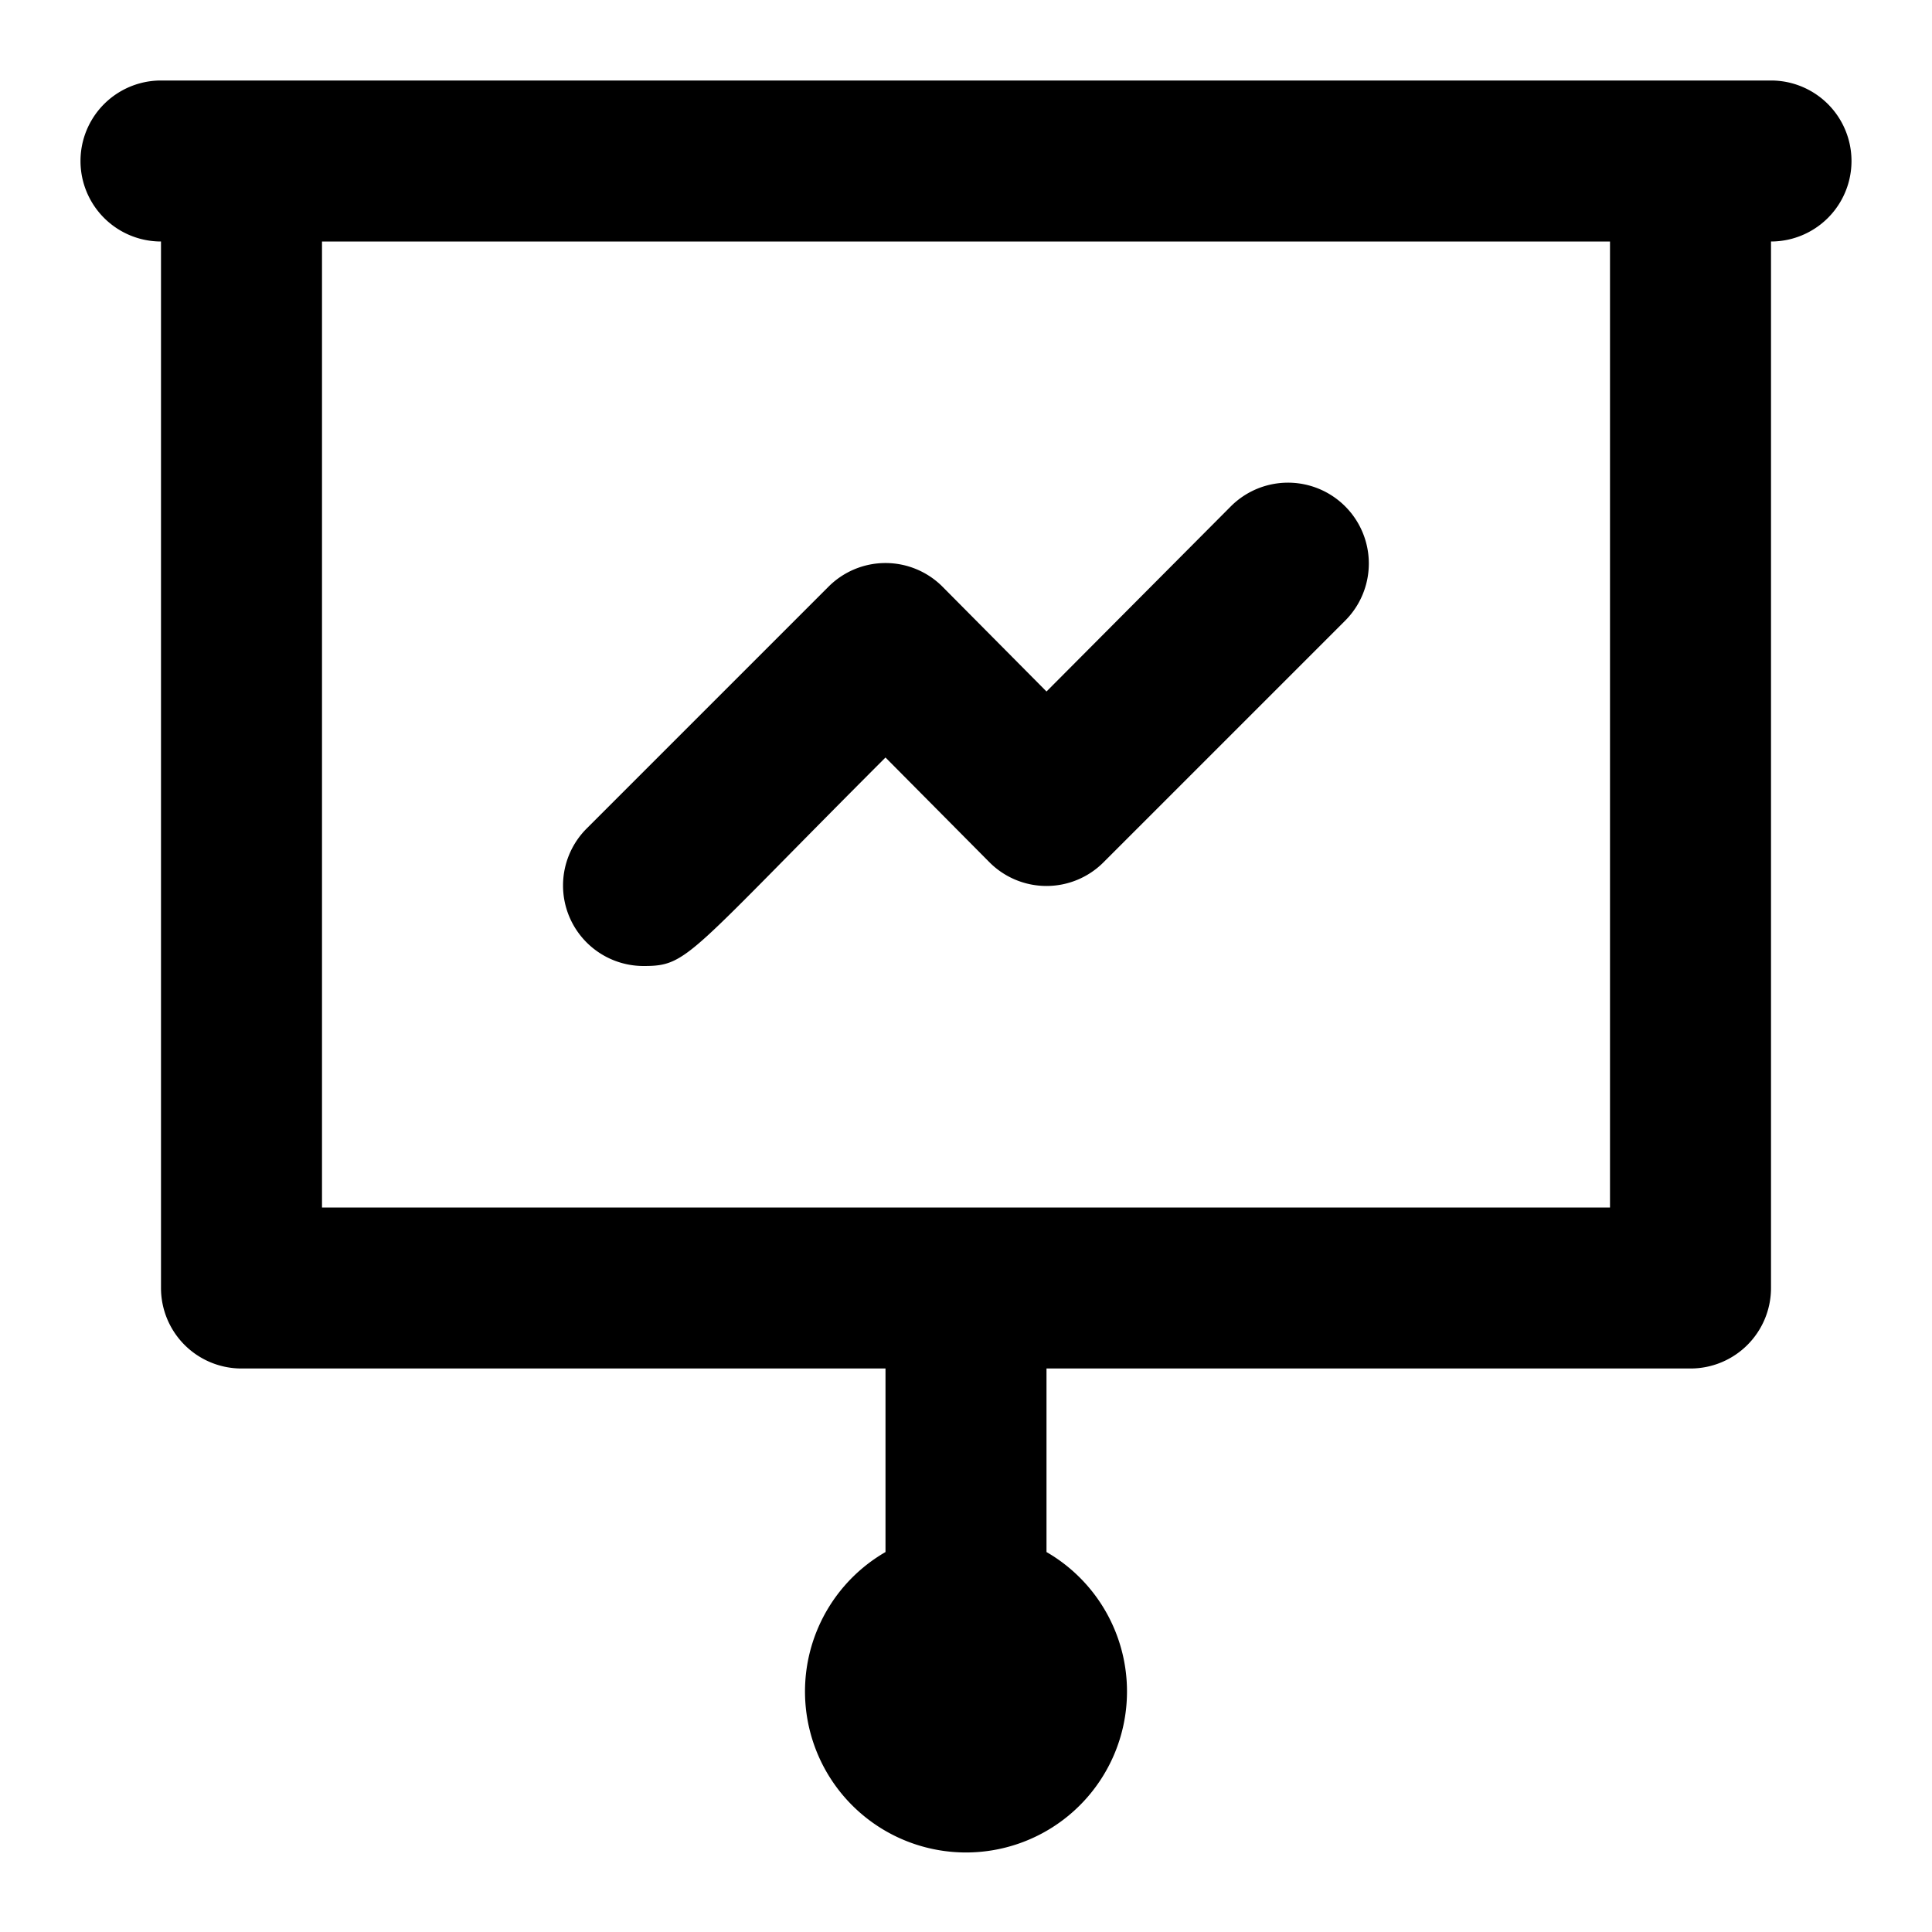
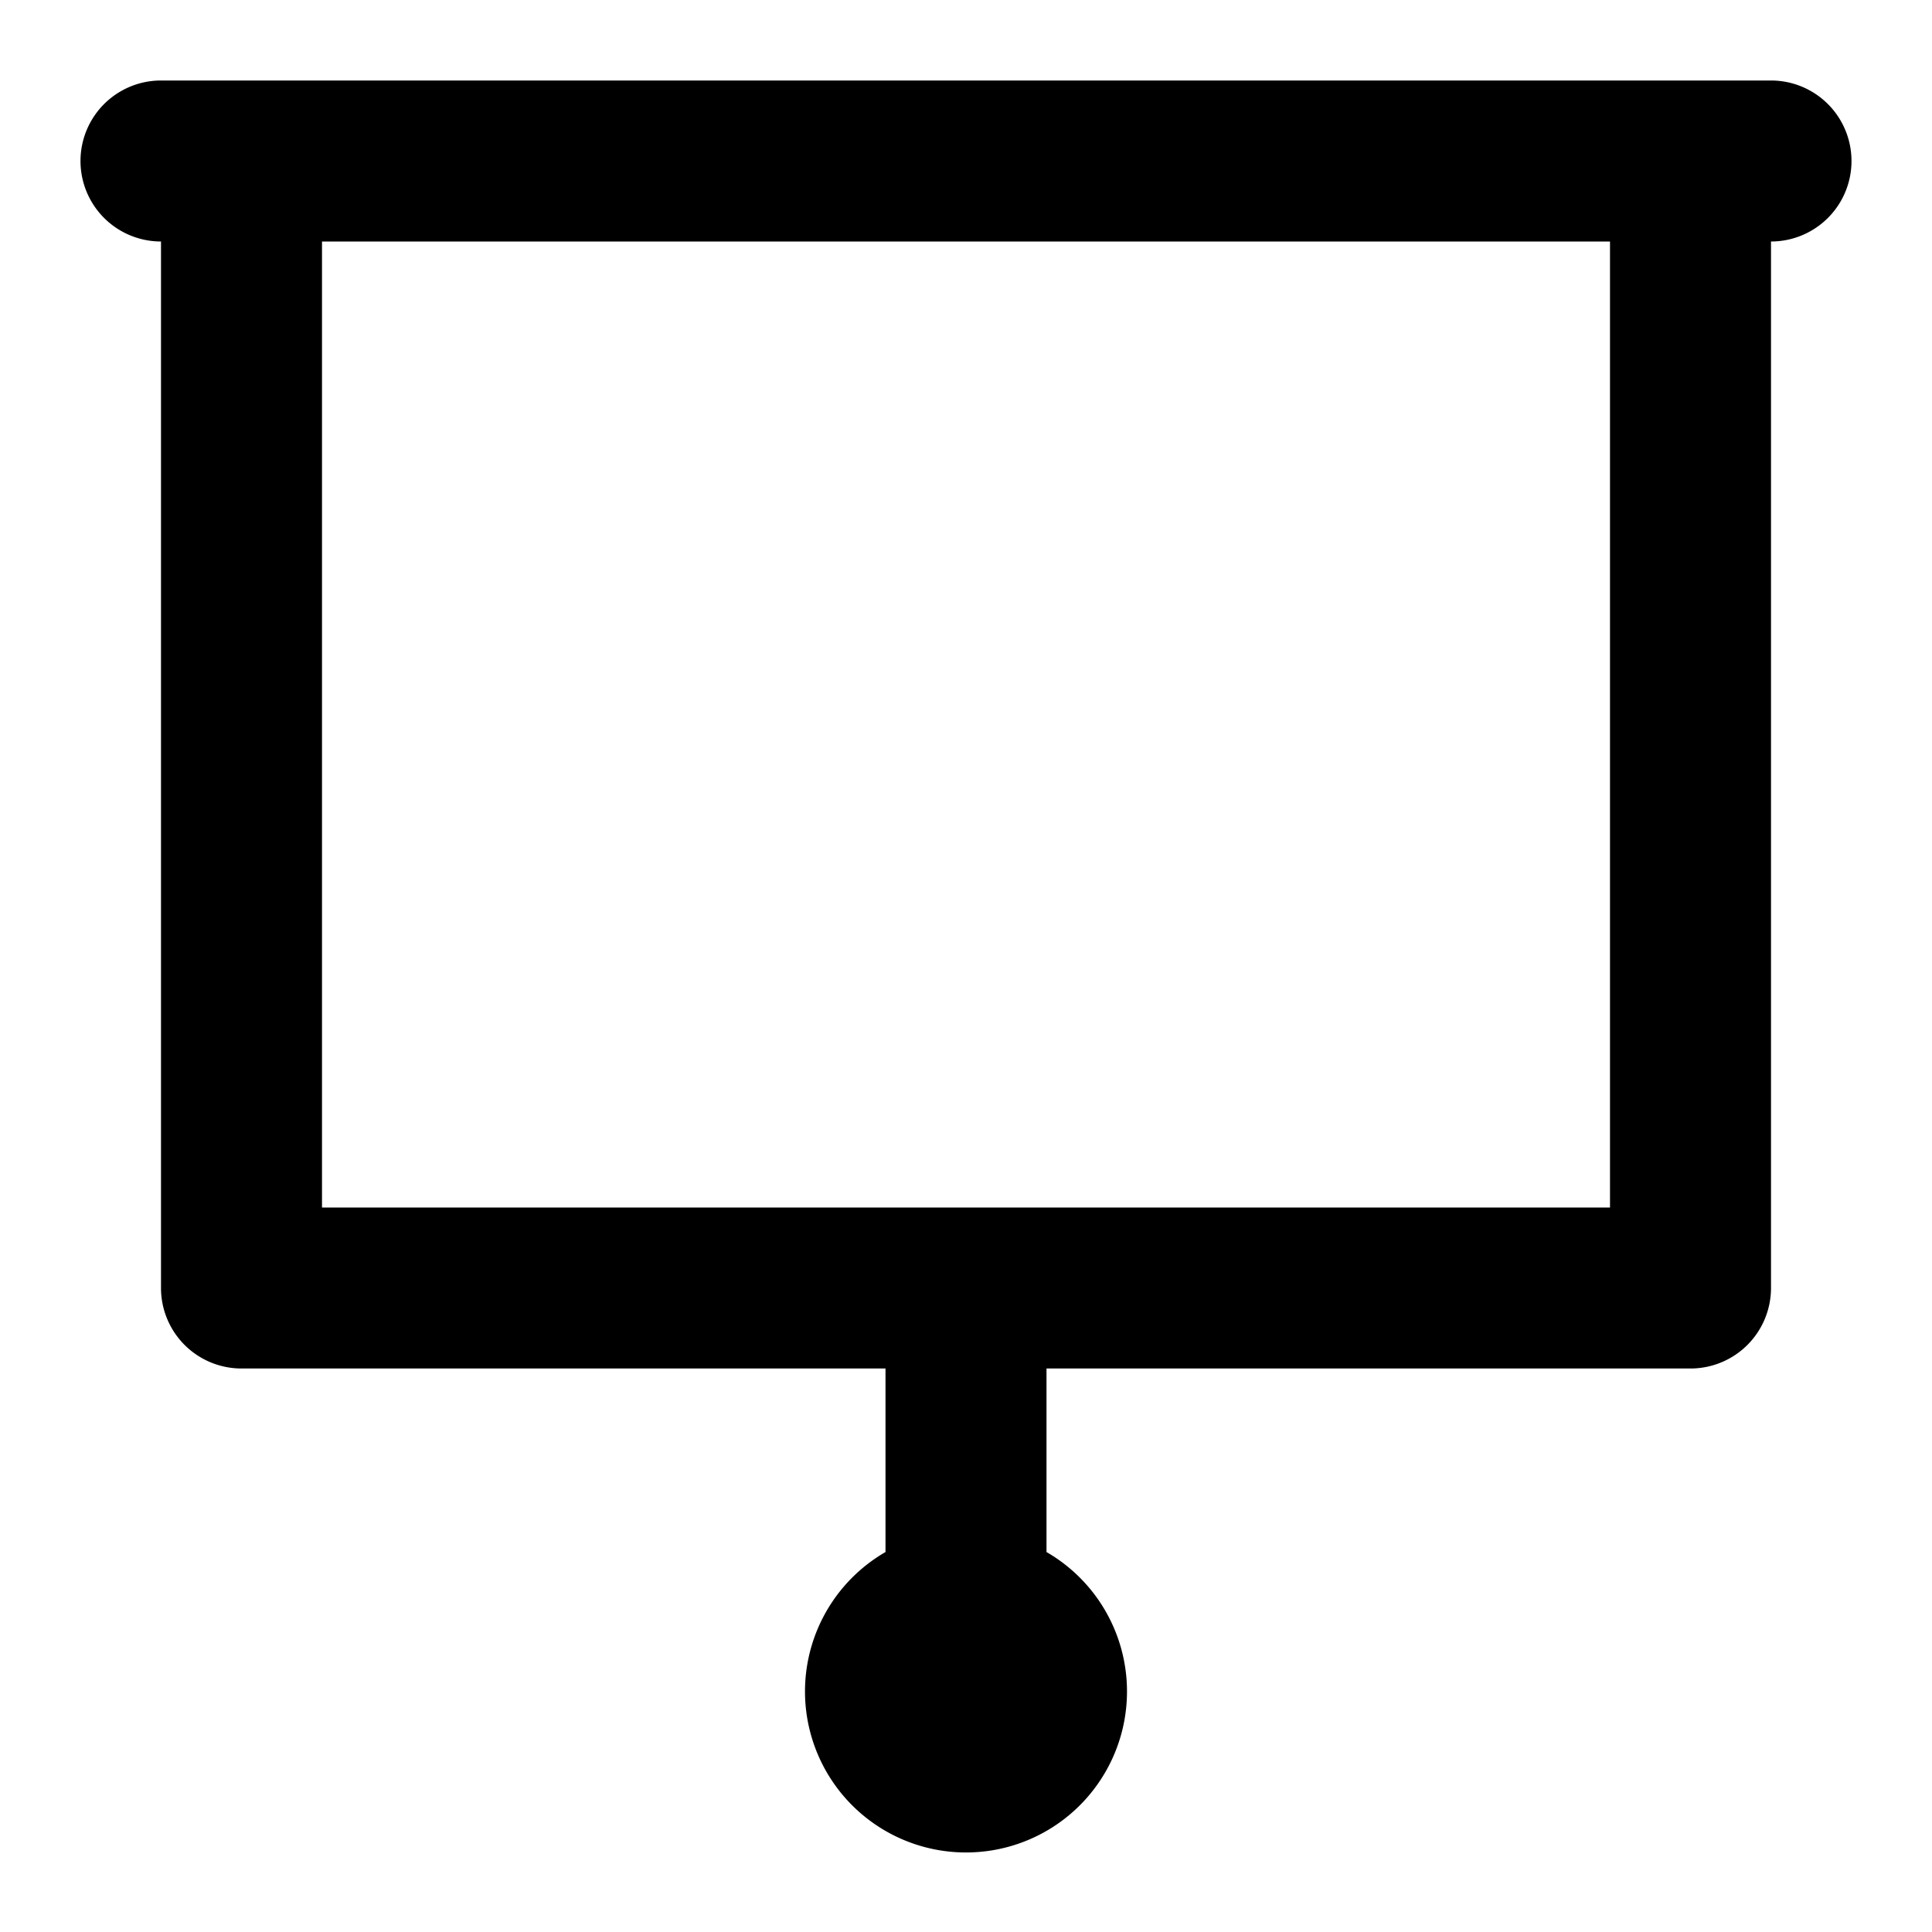
<svg xmlns="http://www.w3.org/2000/svg" viewBox="0 0 24 24">
  <title />
  <g data-name="presentation standing analysis" id="presentation_standing_analysis">
    <path d="M22,1H2A1,1,0,0,0,2,3V16a1,1,0,0,0,1,1h8v2.28a2,2,0,1,0,2,0V17h8a1,1,0,0,0,1-1V3A1,1,0,0,0,22,1ZM20,15H4V3H20Z" />
-     <path d="M8,12c.55,0,.54-.13,3-2.59l1.29,1.3a1,1,0,0,0,1.42,0l3-3a1,1,0,0,0-1.42-1.42L13,8.59l-1.29-1.3a1,1,0,0,0-1.42,0l-3,3A1,1,0,0,0,8,12Z" />
  </g>
</svg>